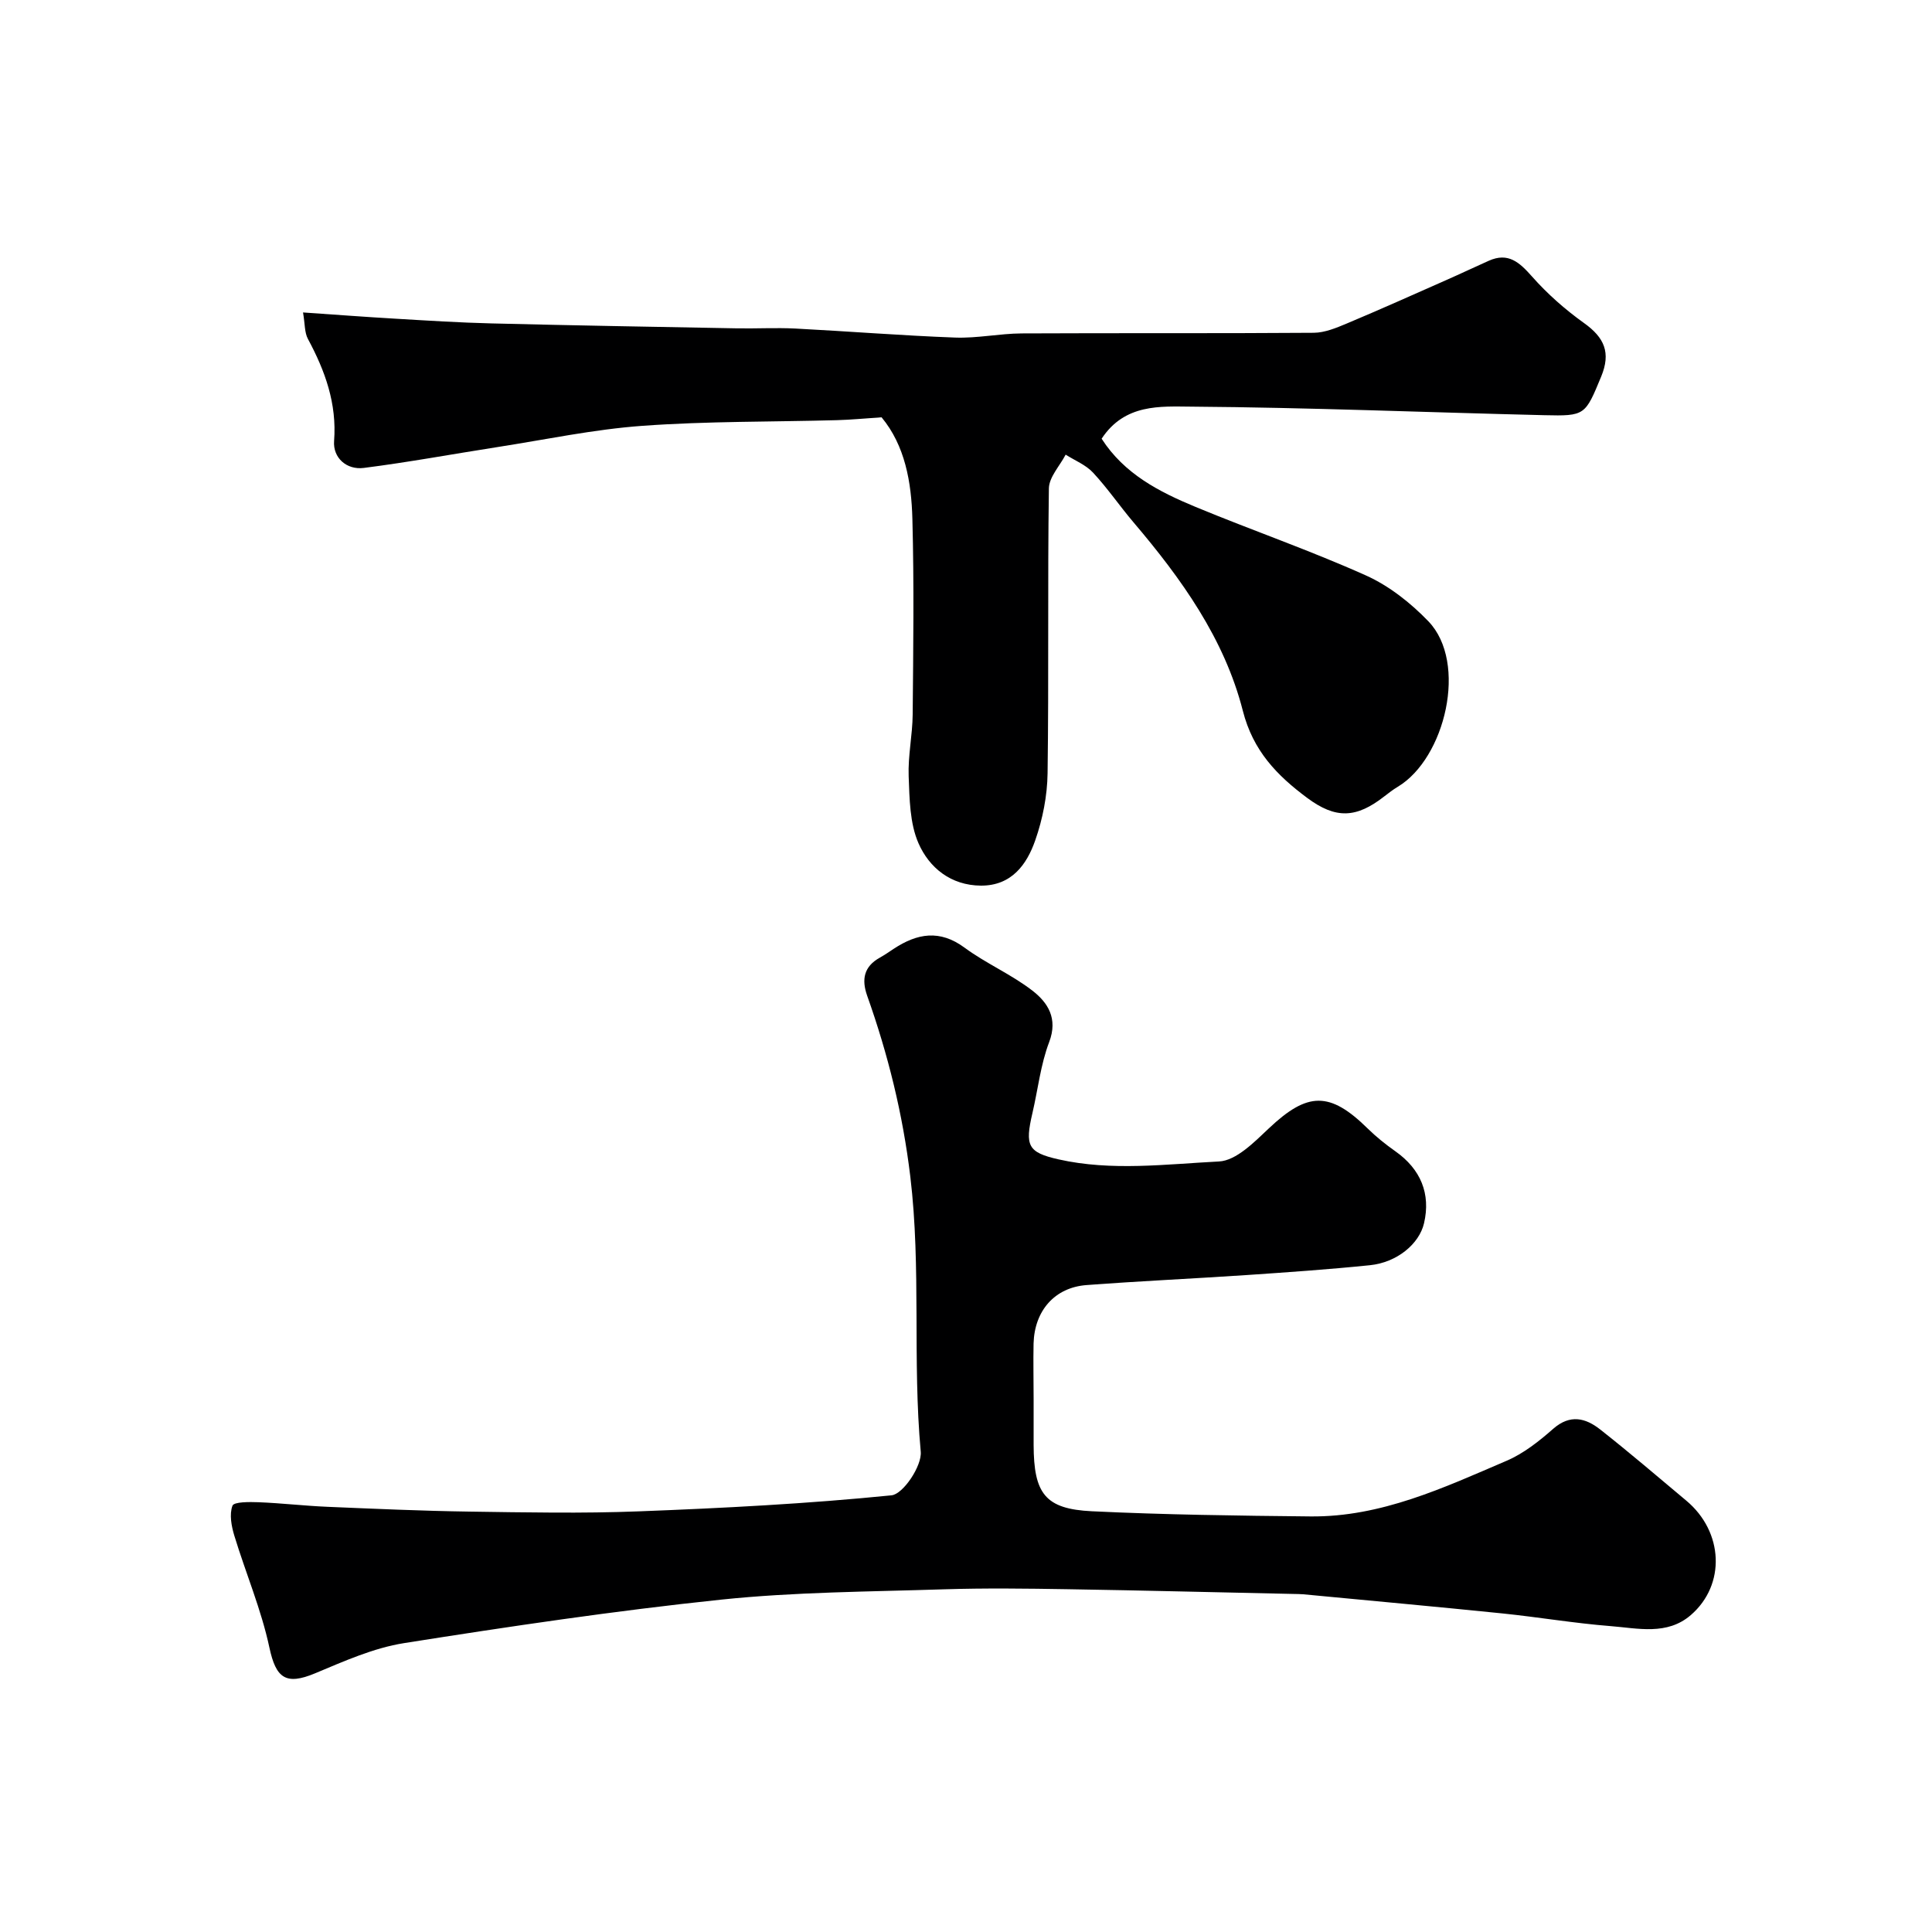
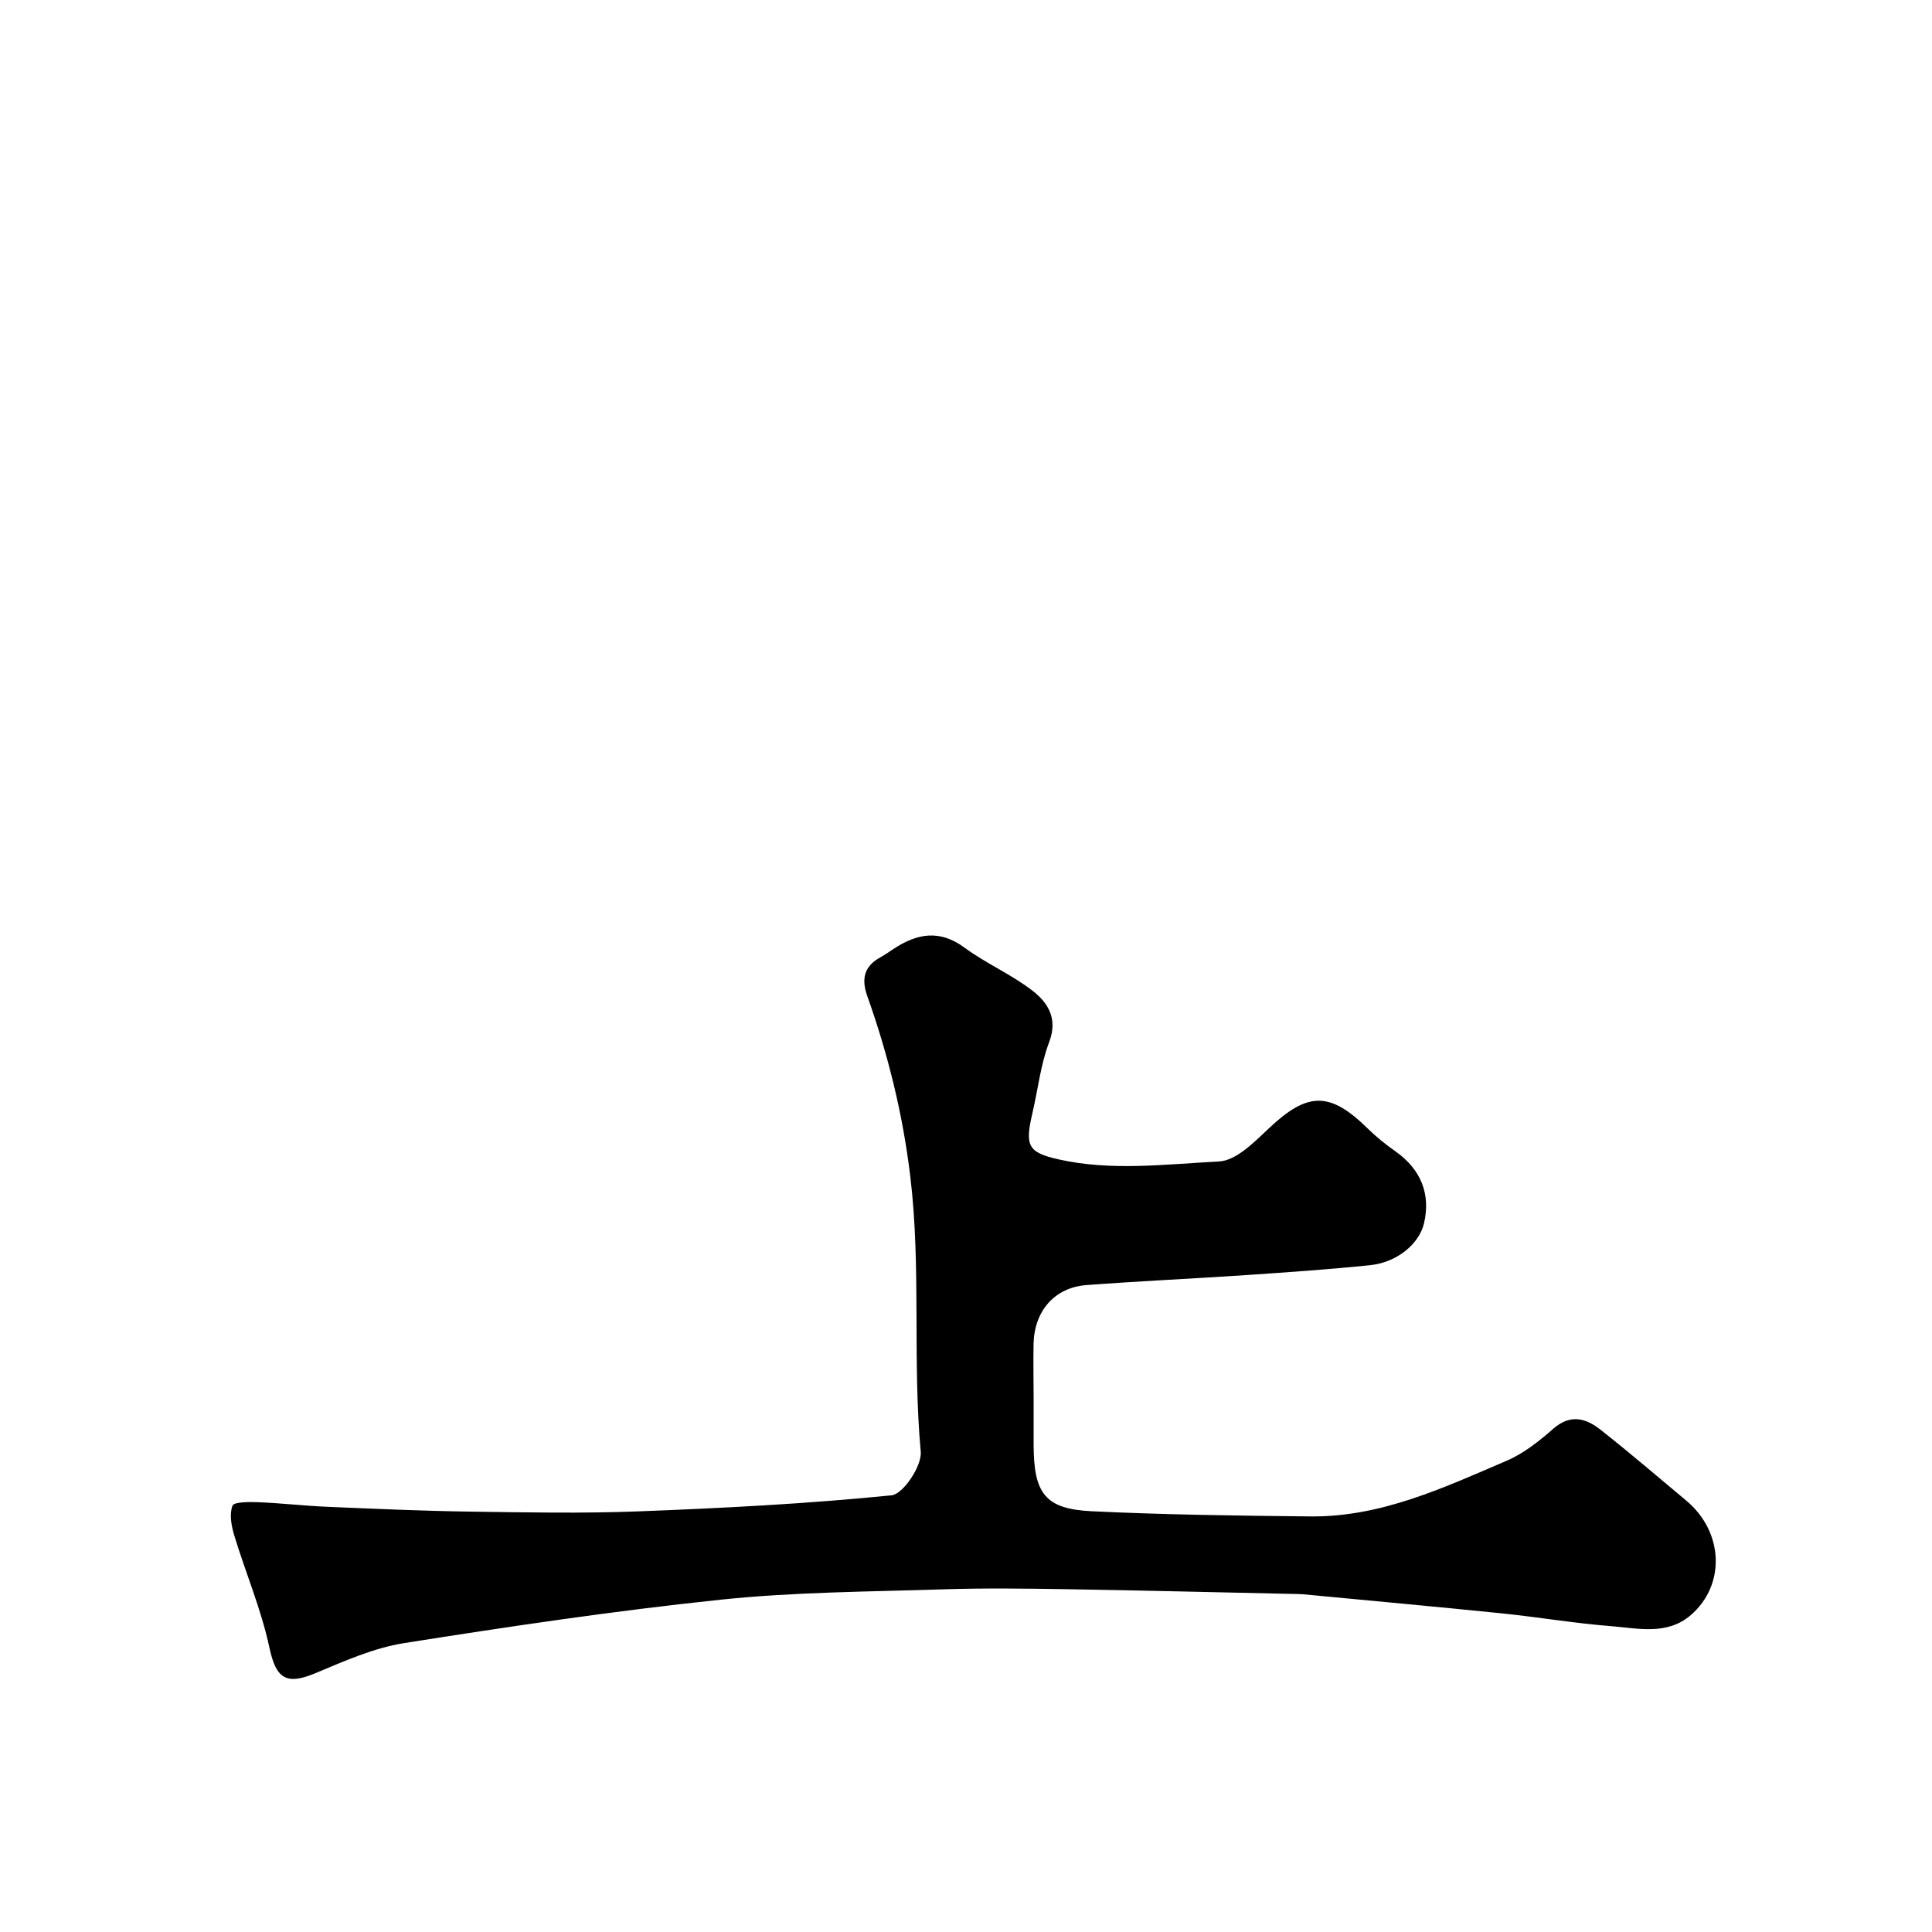
<svg xmlns="http://www.w3.org/2000/svg" enable-background="new 0 0 400 400" viewBox="0 0 400 400">
  <path d="m214 289.63c0 3.17-.01 6.33 0 9.5.03 10.12 2.38 13.29 12.06 13.76 15.08.72 30.19.92 45.29 1.07 14.6.14 27.57-5.95 40.57-11.52 3.53-1.51 6.74-4.06 9.65-6.62 3.52-3.09 6.73-2.23 9.75.15 6.06 4.77 11.92 9.79 17.83 14.74 7.68 6.43 8.19 17.38.92 23.67-4.93 4.26-10.97 2.73-16.6 2.29-7.5-.59-14.95-1.86-22.44-2.63-13.72-1.4-27.46-2.65-41.2-3.96-.66-.06-1.33-.05-2-.07-15.6-.33-31.19-.73-46.79-.98-8.53-.14-17.07-.25-25.6.02-15.4.5-30.87.54-46.16 2.14-21.95 2.3-43.81 5.55-65.62 9-6.32 1-12.44 3.75-18.42 6.25-6.08 2.54-8.11.99-9.46-5.31-1.68-7.88-4.9-15.42-7.26-23.17-.61-1.99-1.06-4.44-.39-6.22.31-.82 3.53-.79 5.41-.72 4.77.19 9.53.75 14.3.95 9.76.41 19.53.85 29.3.99 11.7.17 23.41.4 35.09-.05 17.47-.67 34.96-1.57 52.35-3.32 2.41-.24 6.32-6.1 6.05-9.03-1.74-18.94.12-37.95-2.16-56.96-1.57-13.03-4.61-25.28-8.93-37.44-1.2-3.39-.68-6.05 2.62-7.89 1-.56 1.94-1.21 2.89-1.84 4.84-3.18 9.5-4.03 14.66-.22 4.45 3.28 9.68 5.52 14.04 8.89 3.19 2.47 5.33 5.75 3.47 10.65-1.78 4.67-2.32 9.8-3.47 14.72-1.57 6.73-.98 8.12 5.39 9.56 11.01 2.48 22.2 1 33.24.44 3.57-.18 7.31-4.01 10.33-6.86 8.01-7.57 12.61-7.69 20.47.05 1.75 1.72 3.69 3.27 5.7 4.69 5.27 3.71 7.37 8.81 5.95 14.91-1 4.29-5.6 8.12-11.21 8.69-8.5.87-17.04 1.46-25.57 2.04-11.03.74-22.07 1.24-33.09 2.07-6.58.49-10.78 5.29-10.97 12.09-.08 3.82.01 7.65.01 11.48z" fill="#000001" />
-   <path d="m228.08 90.83c4.69 7.3 11.92 11 19.42 14.11 11.72 4.86 23.74 9.01 35.3 14.2 4.79 2.15 9.26 5.68 12.93 9.49 8.24 8.58 3.48 28.38-6.33 34.26-.97.58-1.88 1.28-2.78 1.98-5.8 4.54-10.06 4.74-15.99.32-6.23-4.64-11.2-9.71-13.32-18.05-3.81-14.91-12.73-27.36-22.64-39.01-2.86-3.37-5.37-7.06-8.38-10.29-1.49-1.6-3.75-2.5-5.66-3.71-1.21 2.33-3.43 4.64-3.47 6.99-.28 19.65 0 39.31-.27 58.97-.06 4.65-1.01 9.48-2.55 13.88-1.76 5.06-4.93 9.42-11.25 9.39-6.22-.04-10.7-3.69-12.93-8.78-1.81-4.14-1.85-9.19-2.03-13.86-.16-4.25.79-8.53.83-12.79.12-13.49.3-26.99-.06-40.48-.2-7.64-1.53-15.21-6.38-21.05-3.38.22-6.3.51-9.22.59-13.43.37-26.89.2-40.27 1.17-10.1.73-20.11 2.86-30.15 4.42-9.19 1.43-18.34 3.13-27.56 4.3-3.57.45-6.41-2.1-6.15-5.57.59-7.79-1.86-14.52-5.42-21.14-.71-1.32-.6-3.08-1.01-5.48 6.83.47 13.04.94 19.26 1.3 6.59.39 13.19.81 19.79.97 16.92.42 33.85.71 50.78 1.02 4.02.07 8.06-.16 12.07.04 11.04.57 22.06 1.46 33.1 1.87 4.58.17 9.19-.83 13.79-.86 20.16-.1 40.31.02 60.47-.13 2.28-.02 4.64-1 6.81-1.91 6.91-2.9 13.76-5.97 20.61-9 2.95-1.3 5.87-2.69 8.81-4 4.04-1.81 6.35.32 8.95 3.25 3.17 3.59 6.87 6.85 10.77 9.64 4.25 3.03 5.59 6.15 3.56 11.08-3.32 8.03-3.32 8.2-11.78 8-24.36-.58-48.72-1.59-73.08-1.77-6.36-.04-13.77-.65-18.57 6.64z" fill="#000001" />
</svg>